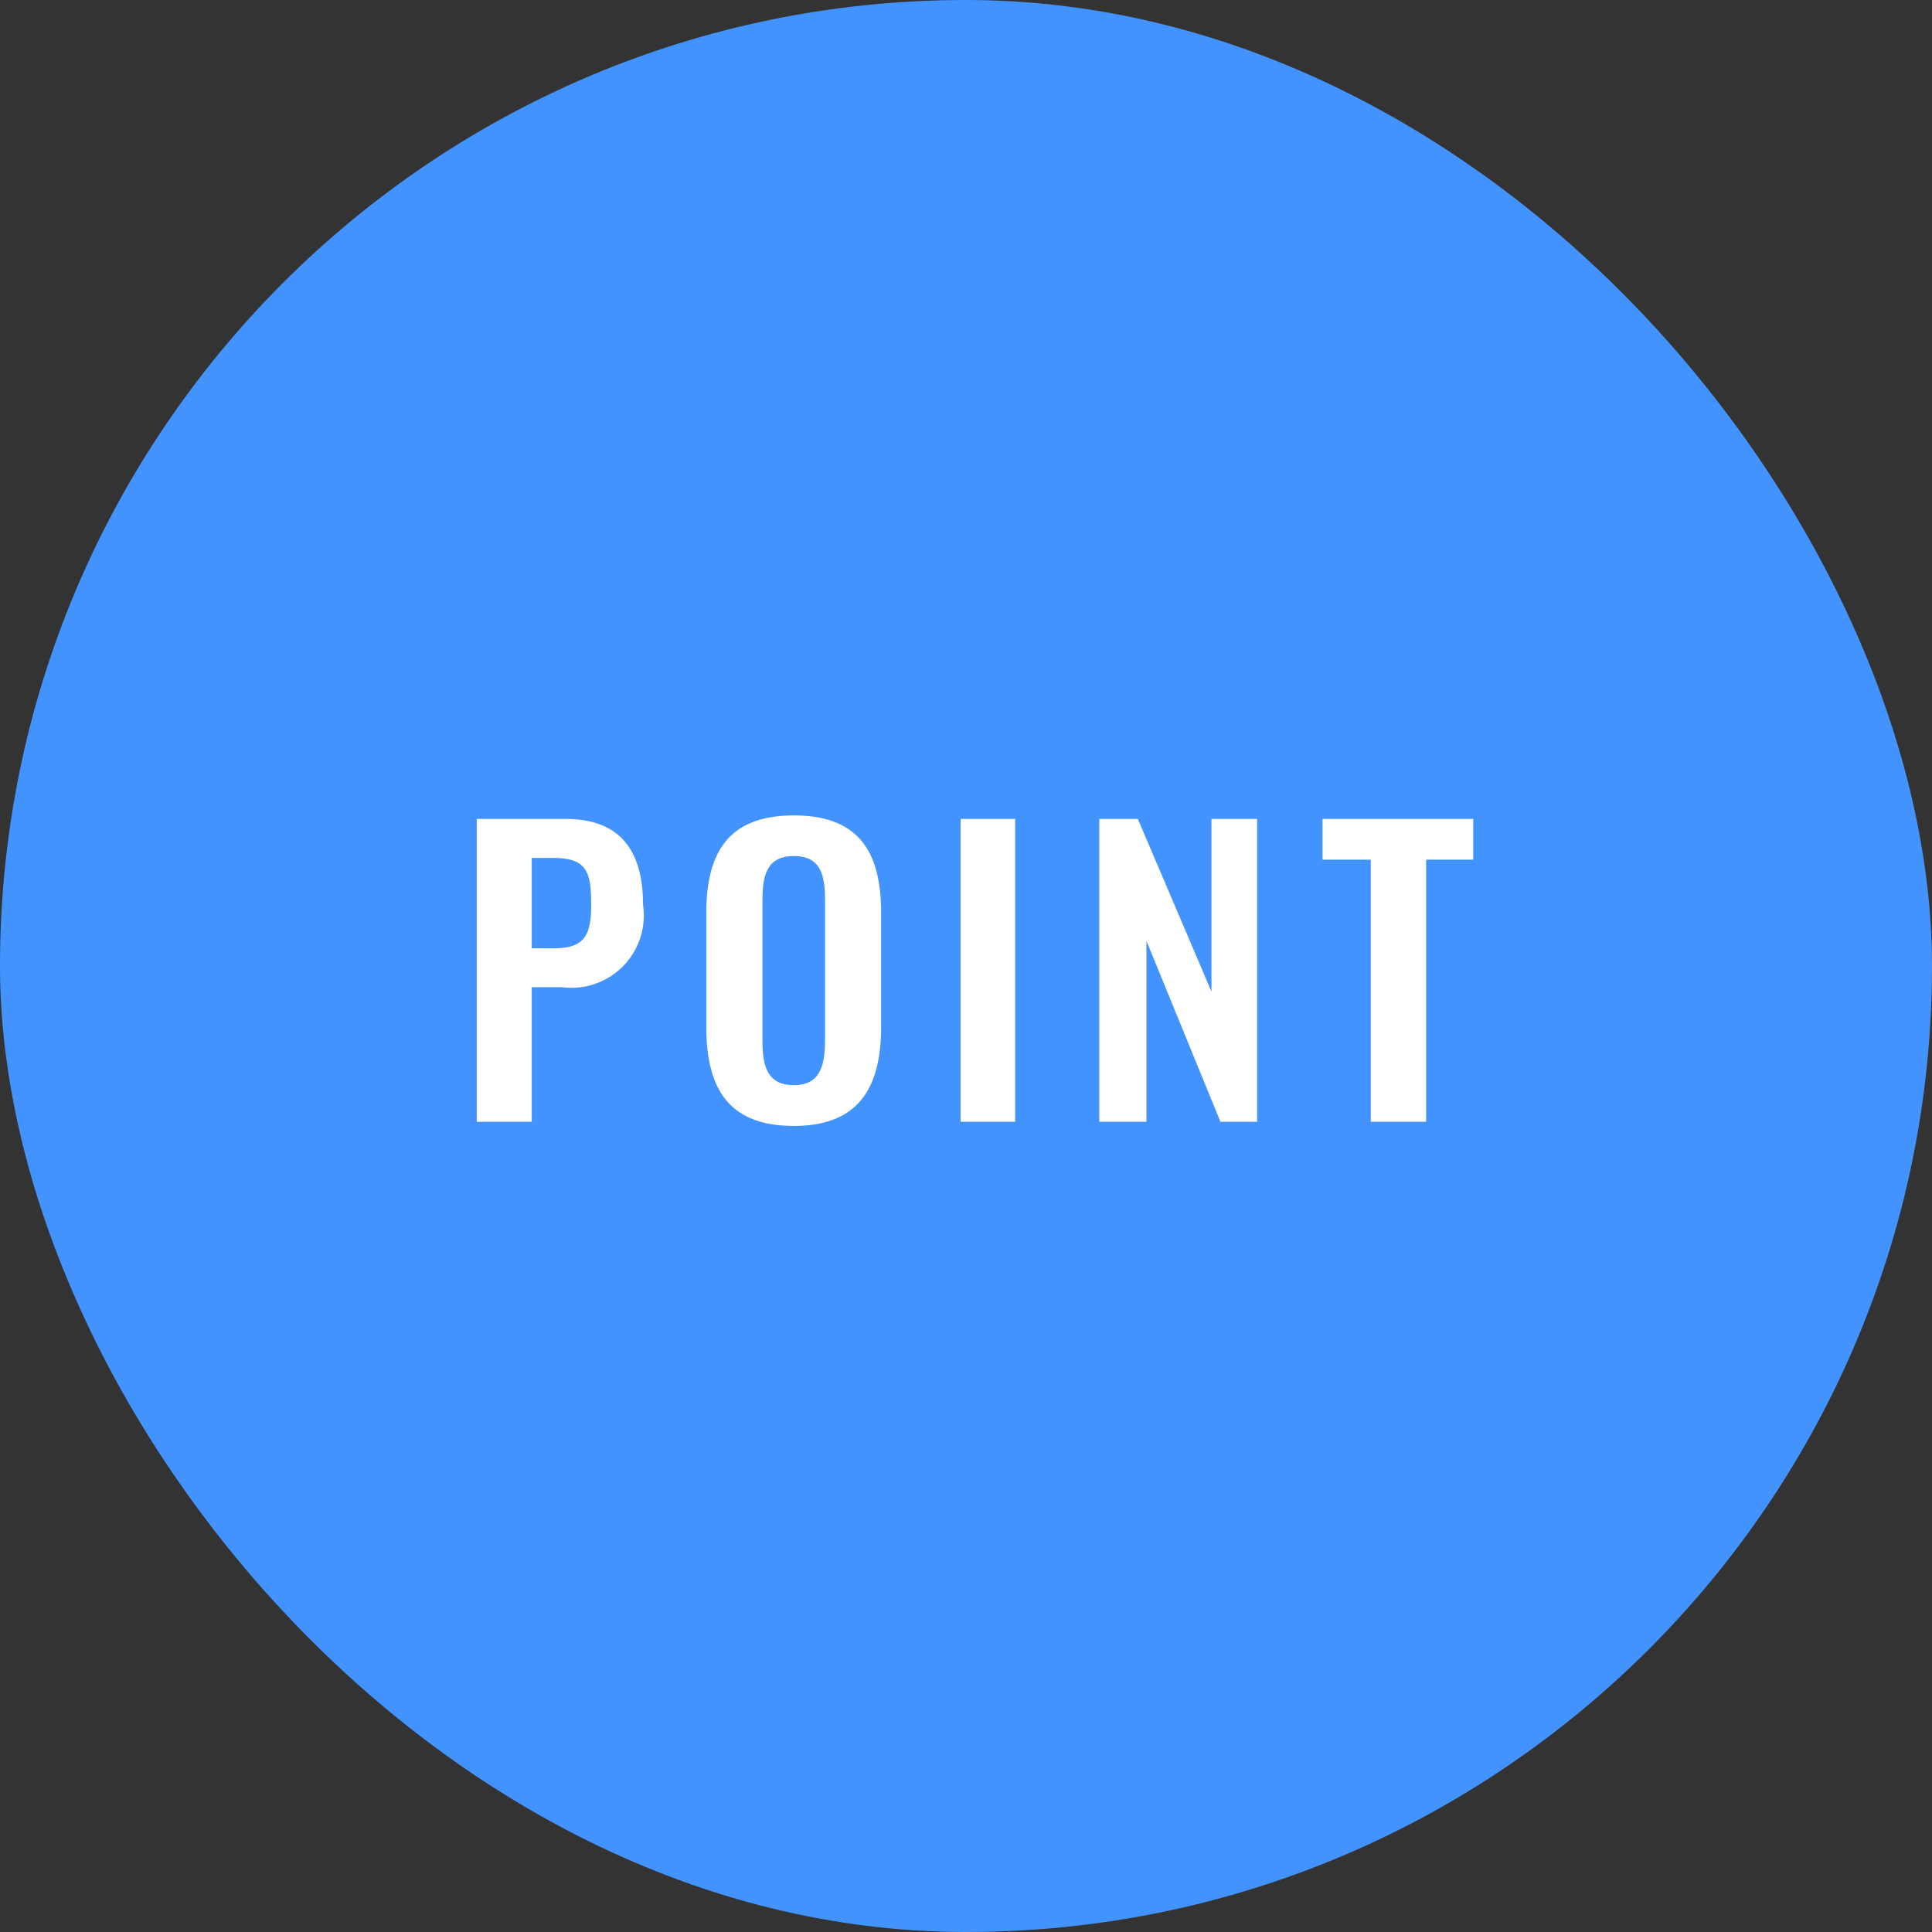
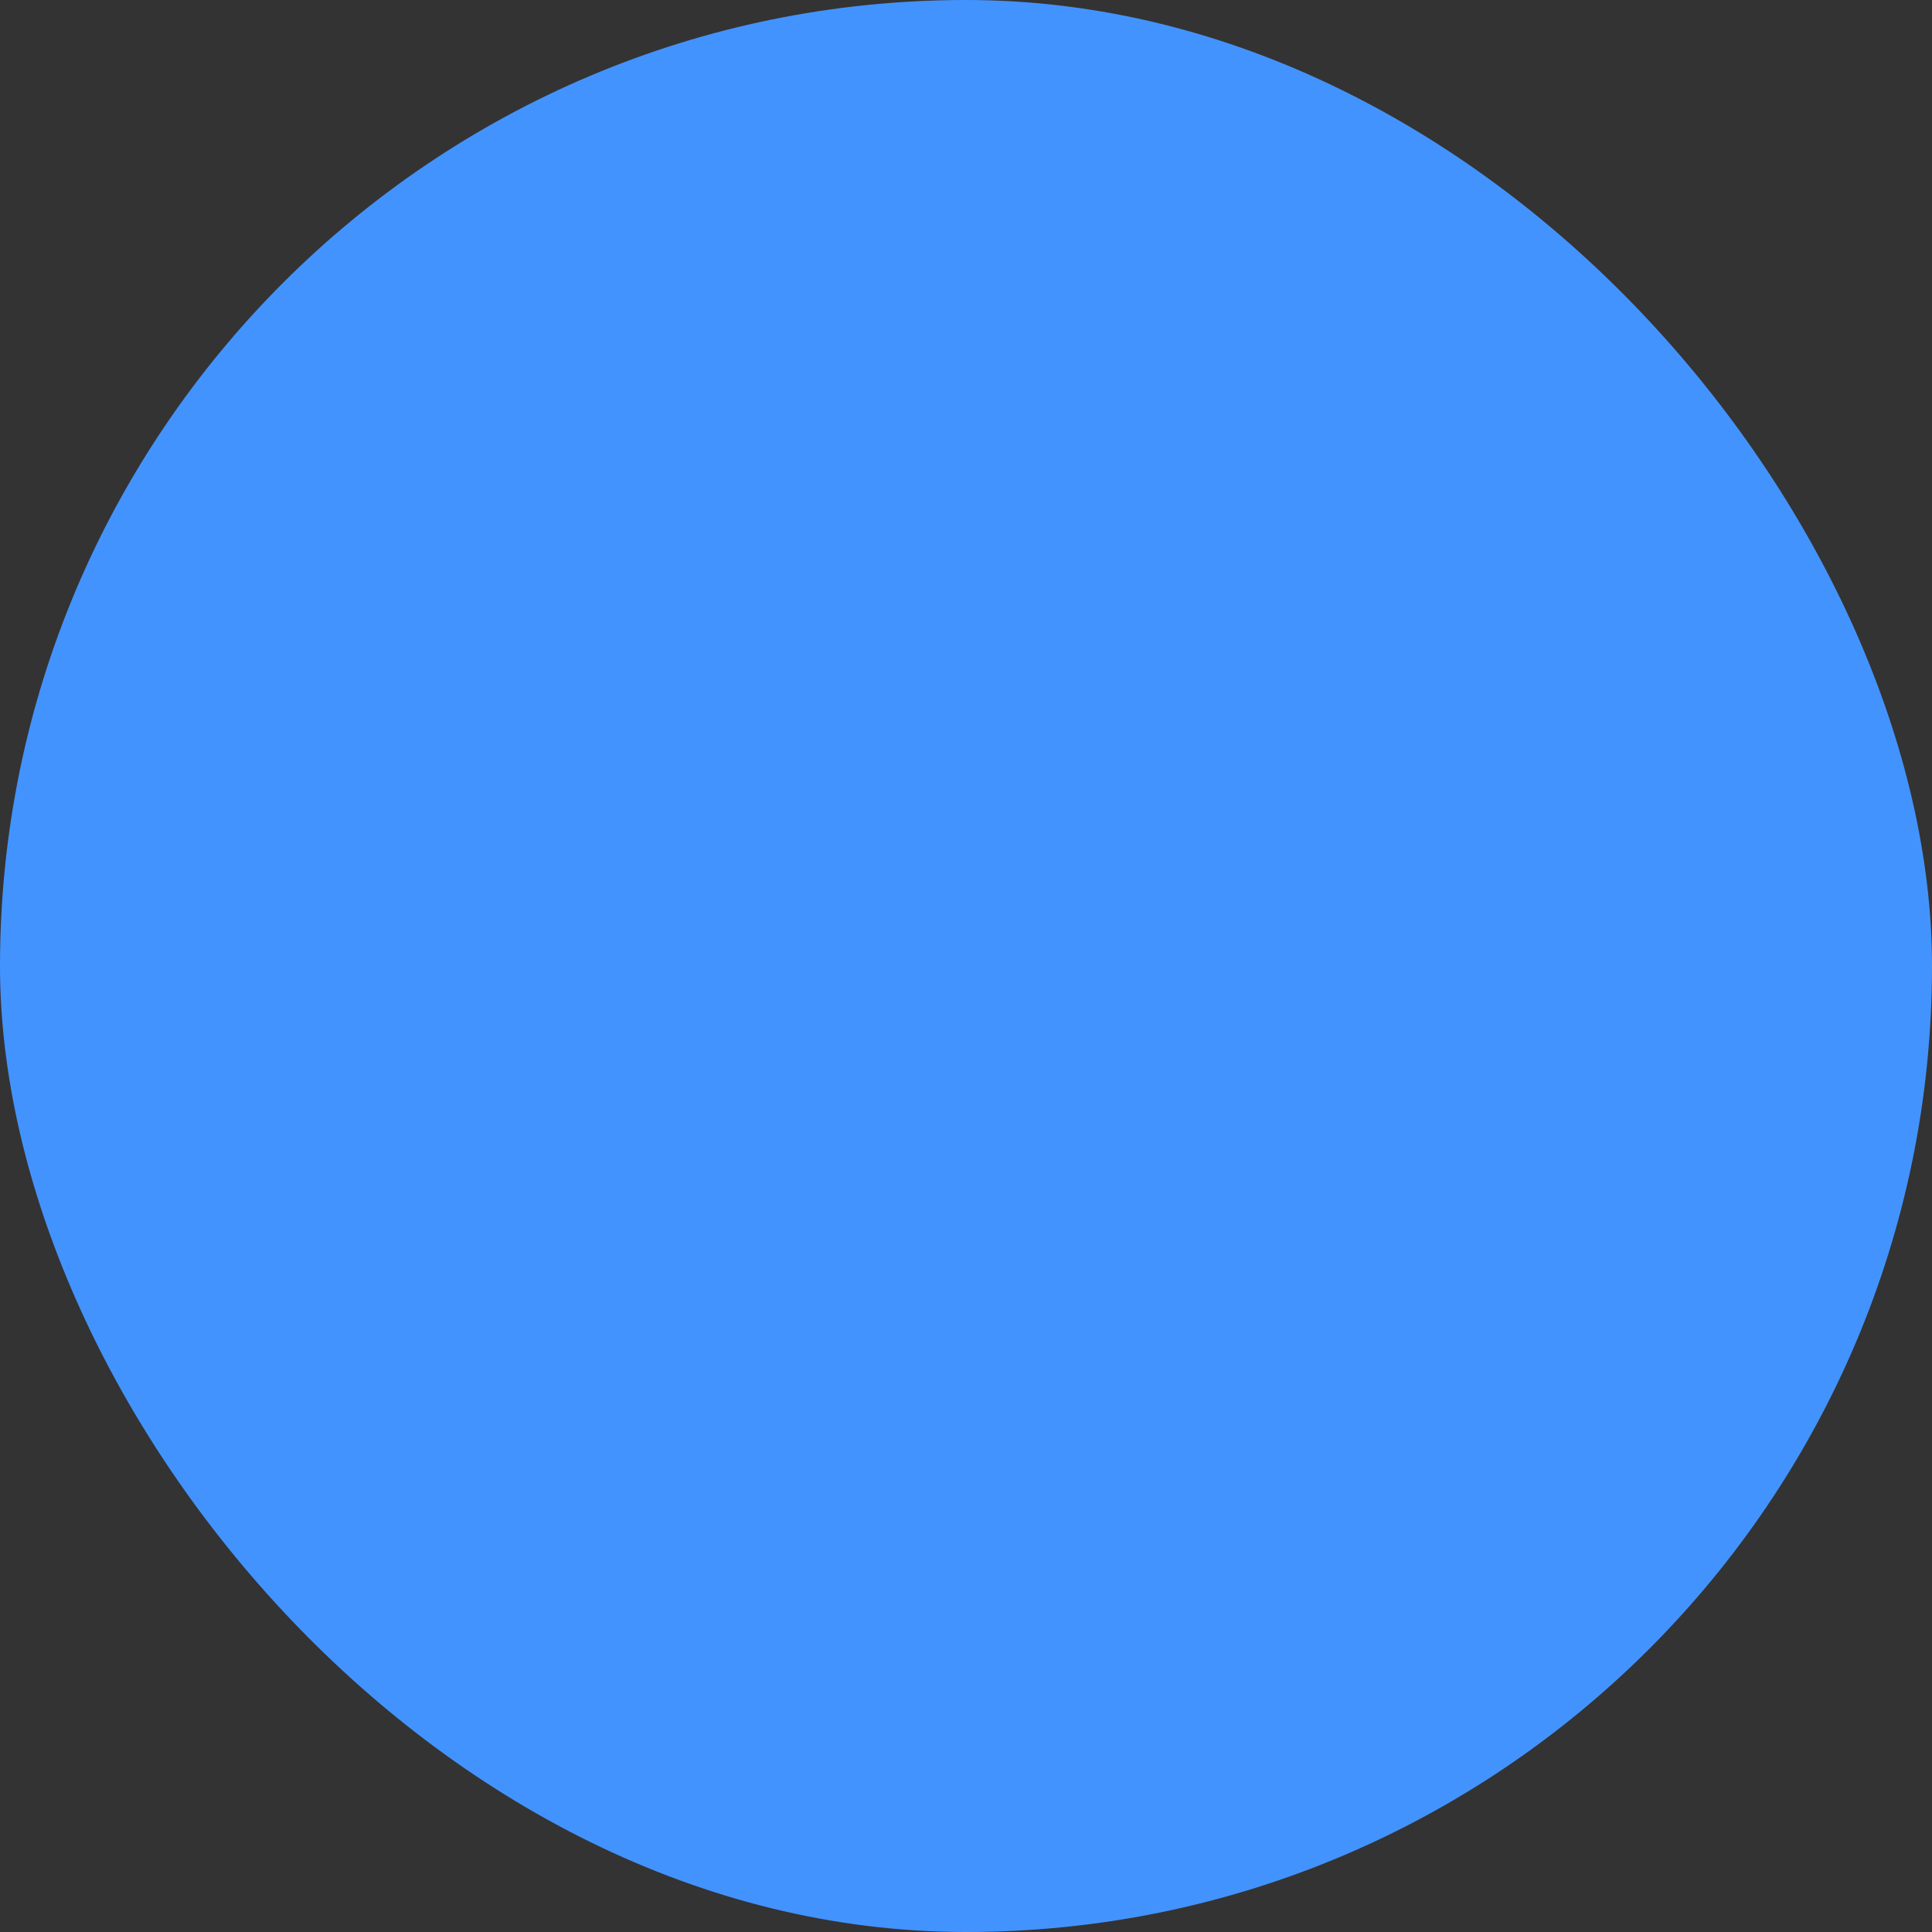
<svg xmlns="http://www.w3.org/2000/svg" id="グループ_8175" data-name="グループ 8175" width="62" height="62" viewBox="0 0 62 62">
  <rect x="0" y="0" width="62" height="62" fill="#333333" stroke="none" />
  <rect id="長方形_399" data-name="長方形 399" width="62" height="62" rx="31" fill="#4393ff" />
  <g id="グループ_7746" data-name="グループ 7746" transform="translate(19 15)">
-     <path id="パス_10166" data-name="パス 10166" d="M-15.7,0h1.764V-4.32h.972a2.322,2.322,0,0,0,2.6-2.64c0-1.752-.744-2.76-2.484-2.76H-15.7Zm1.764-5.568v-2.9h.684c1.092,0,1.224.456,1.224,1.5s-.252,1.4-1.224,1.4Zm8.412,5.7c2.076,0,2.8-1.224,2.8-3.18V-6.7c0-1.968-.72-3.132-2.8-3.132S-8.334-8.664-8.334-6.7v3.648C-8.334-1.08-7.626.132-5.526.132Zm0-1.308c-.876,0-1.008-.648-1.008-1.452V-7.1c0-.816.144-1.428,1.008-1.428s1,.612,1,1.428v4.476C-4.53-1.824-4.662-1.176-5.526-1.176ZM-.174,0H1.578V-9.72H-.174ZM4.278,0H5.79V-5.808L8.166,0H9.342V-9.72H7.878v5.544L5.514-9.72H4.278ZM12.99,0h1.776V-8.412h1.512V-9.72H11.442v1.308H12.99Z" transform="translate(12 21)" fill="#fff" />
-   </g>
+     </g>
</svg>